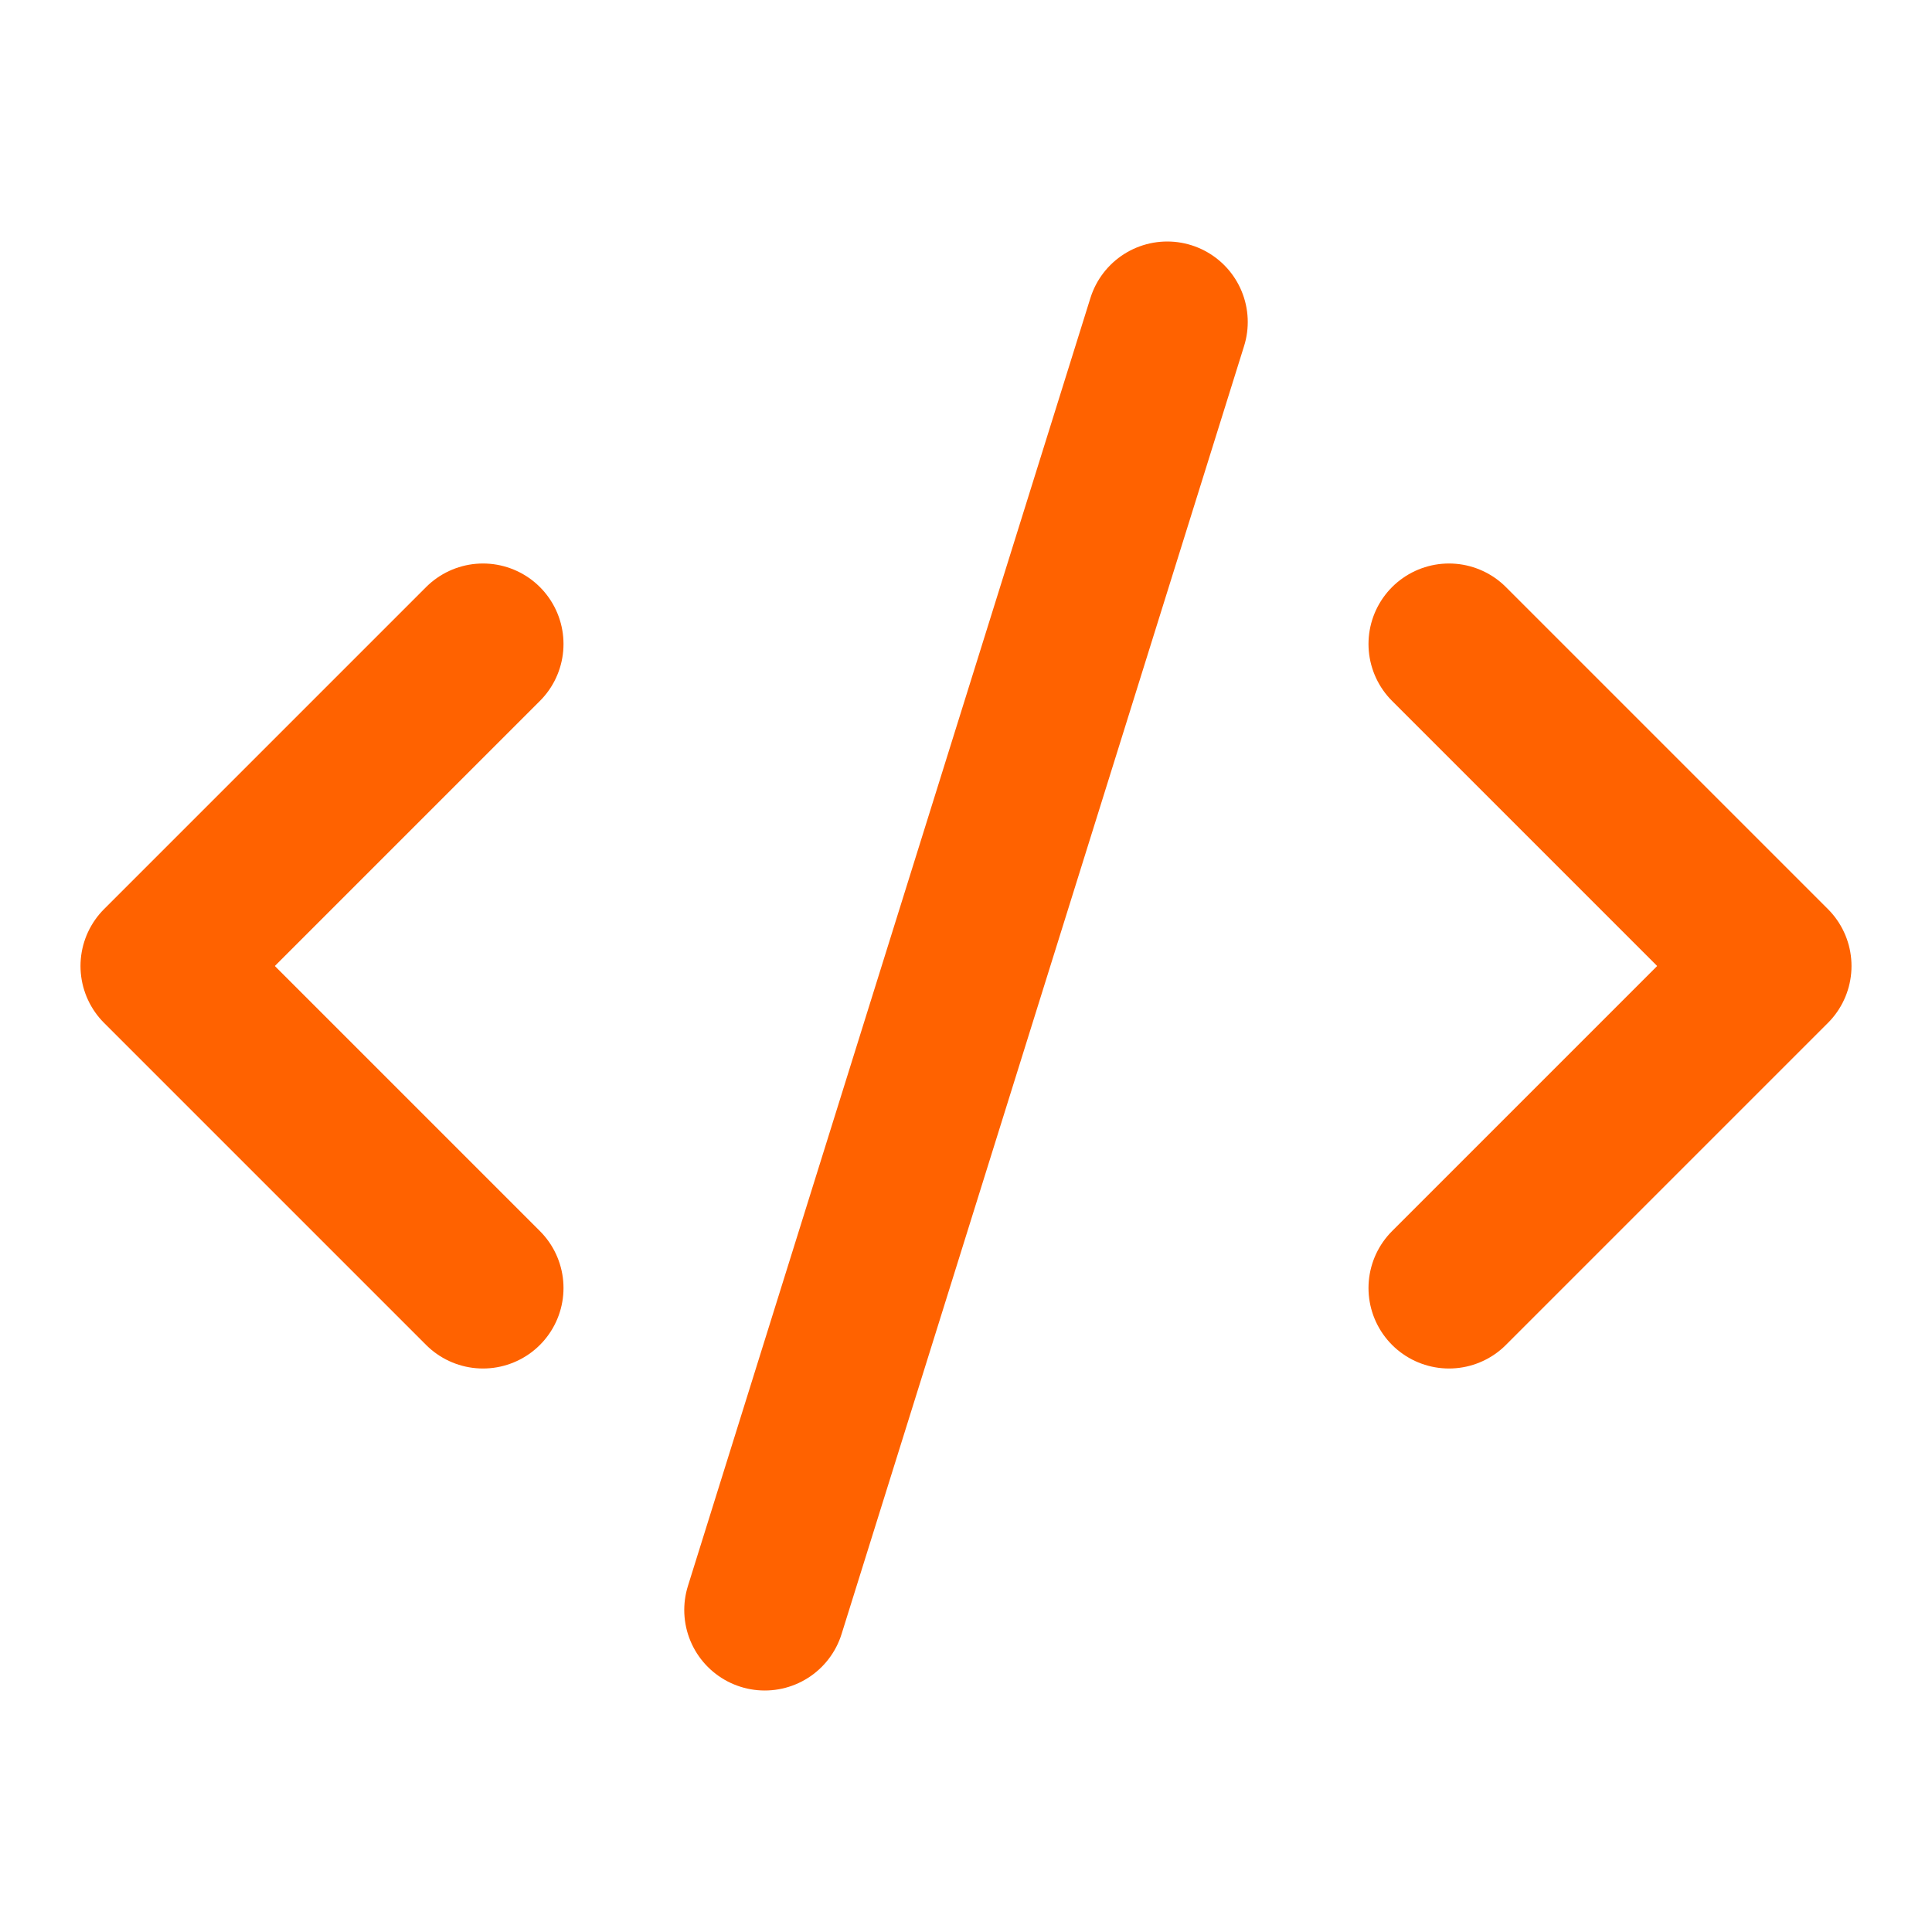
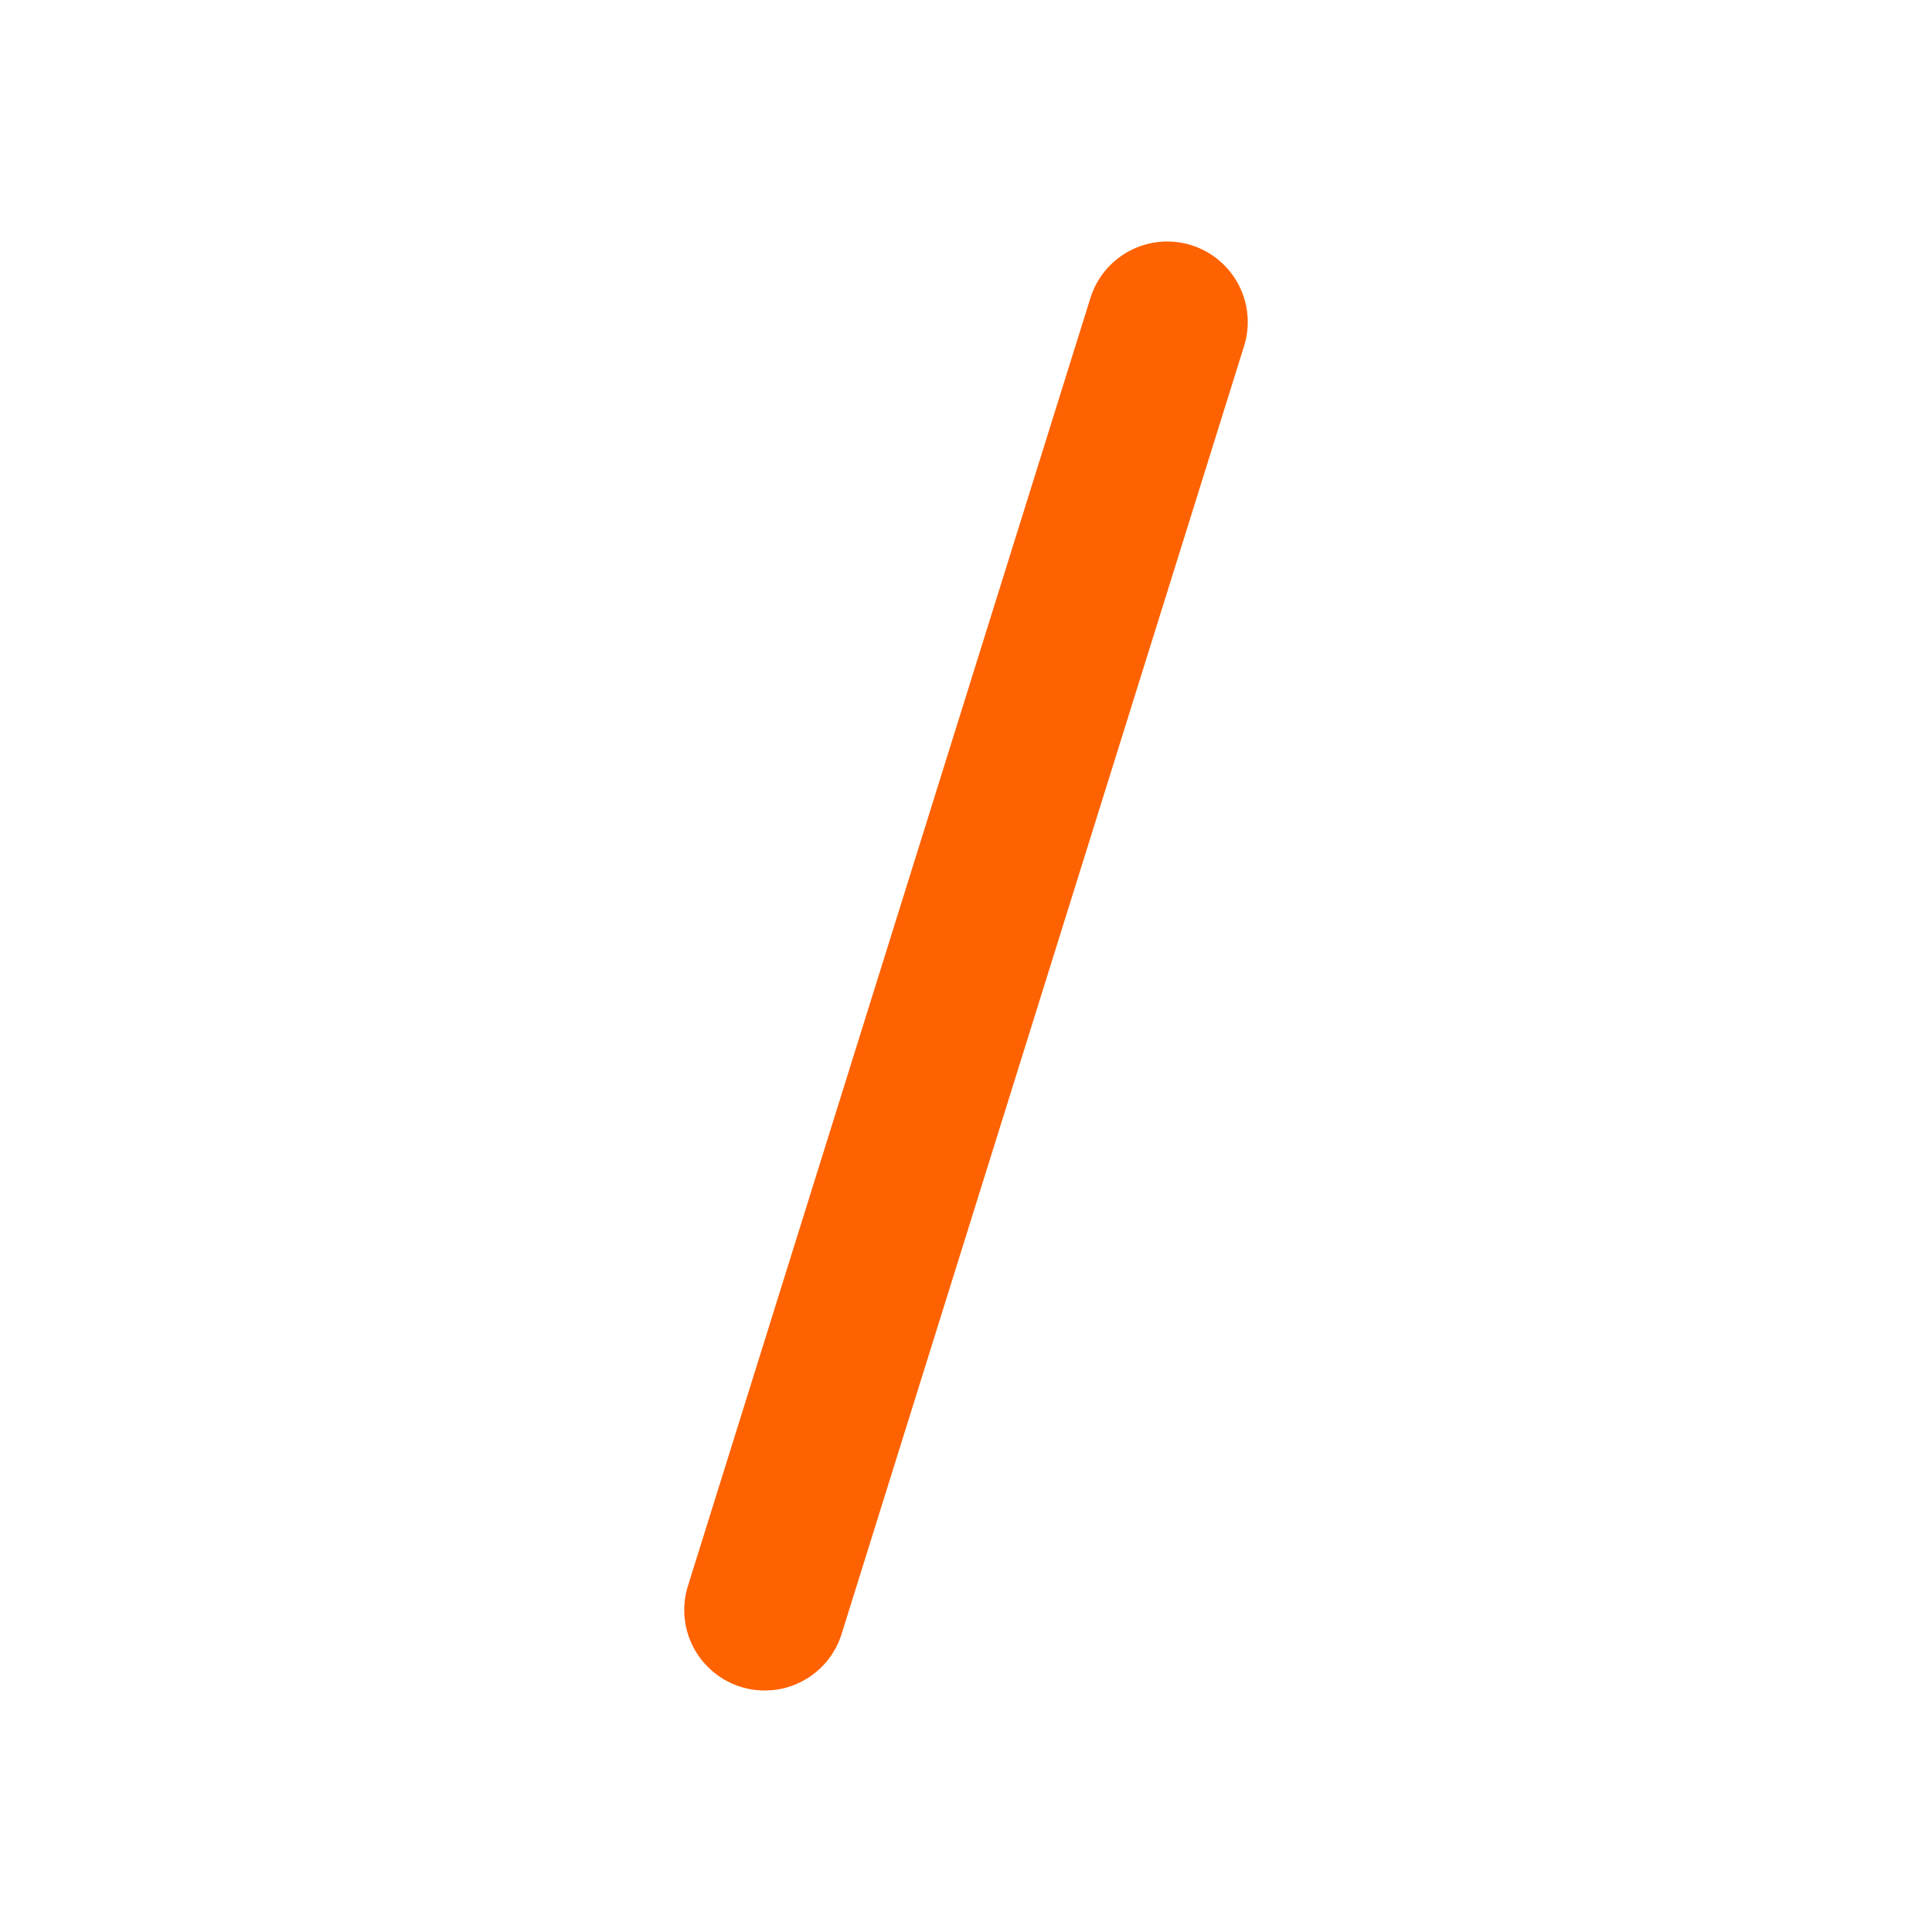
<svg xmlns="http://www.w3.org/2000/svg" width="24" height="24" viewBox="0 0 24 24" fill="none" stroke="#ff6200" stroke-width="2" stroke-linecap="round" stroke-linejoin="round" class="lucide lucide-code-xml-icon lucide-code-xml">
-   <path d="m18 16 4-4-4-4" />
-   <path d="m6 8-4 4 4 4" />
  <path d="m14.5 4-5 16" />
</svg>